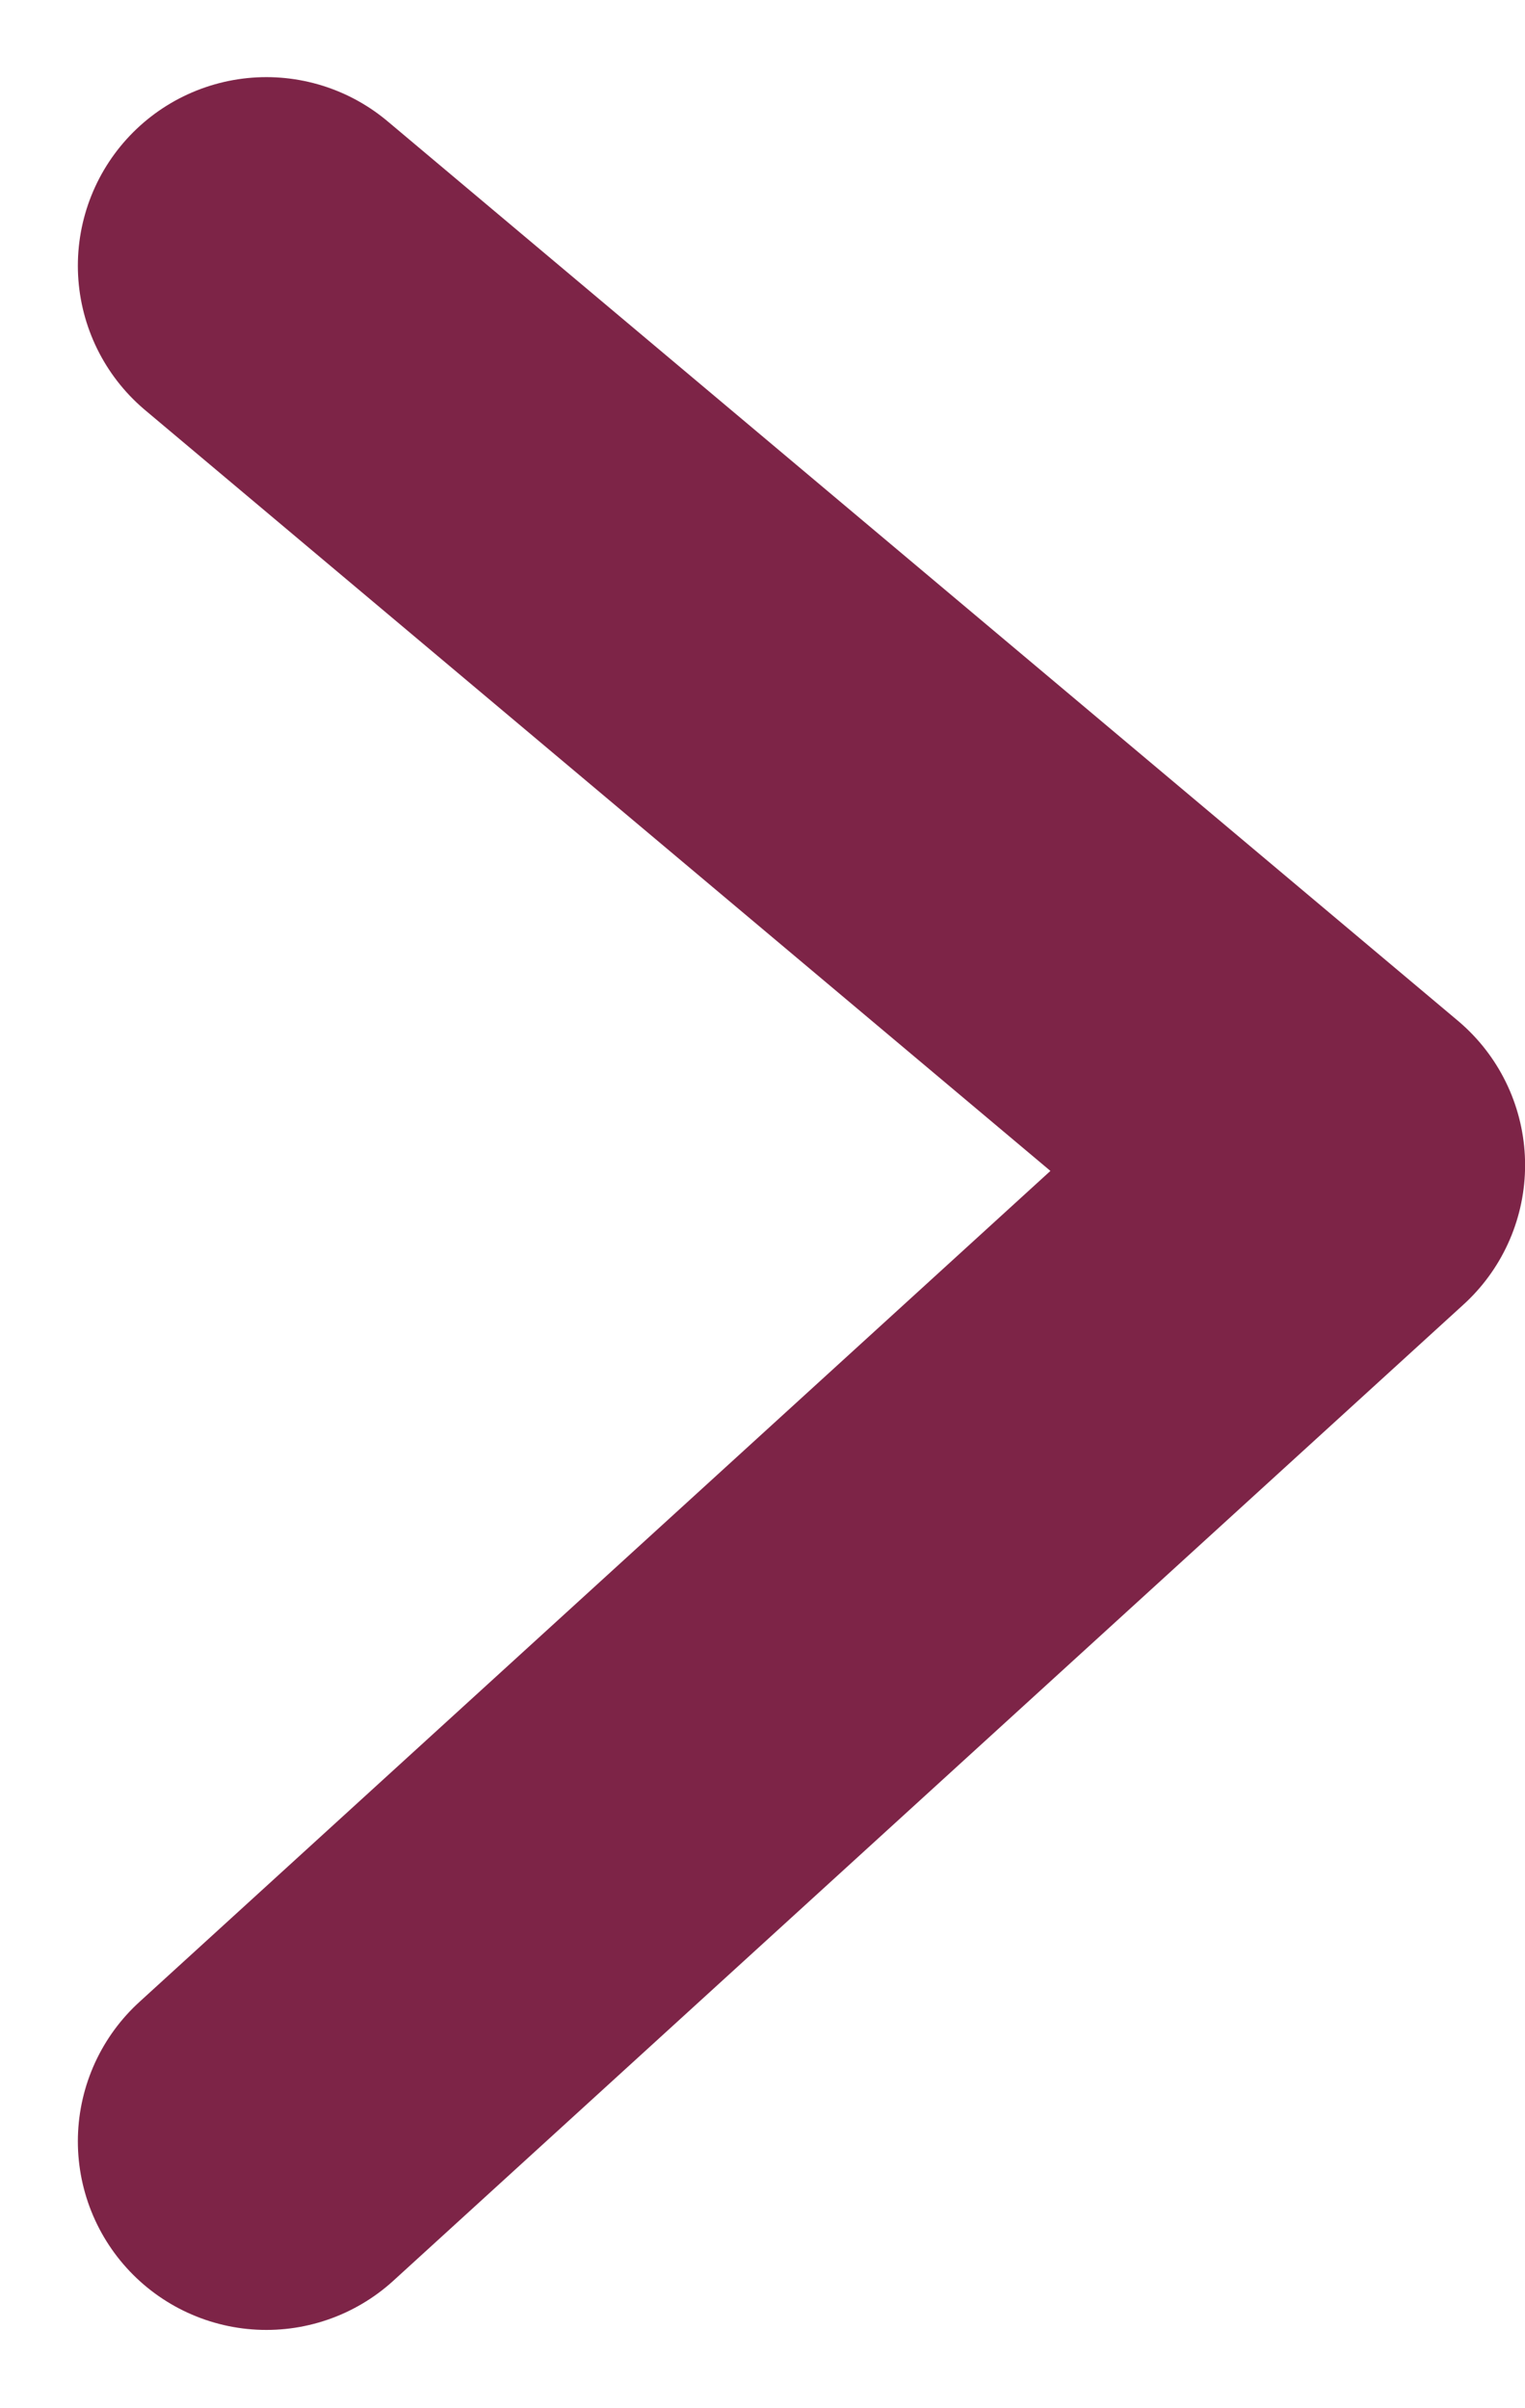
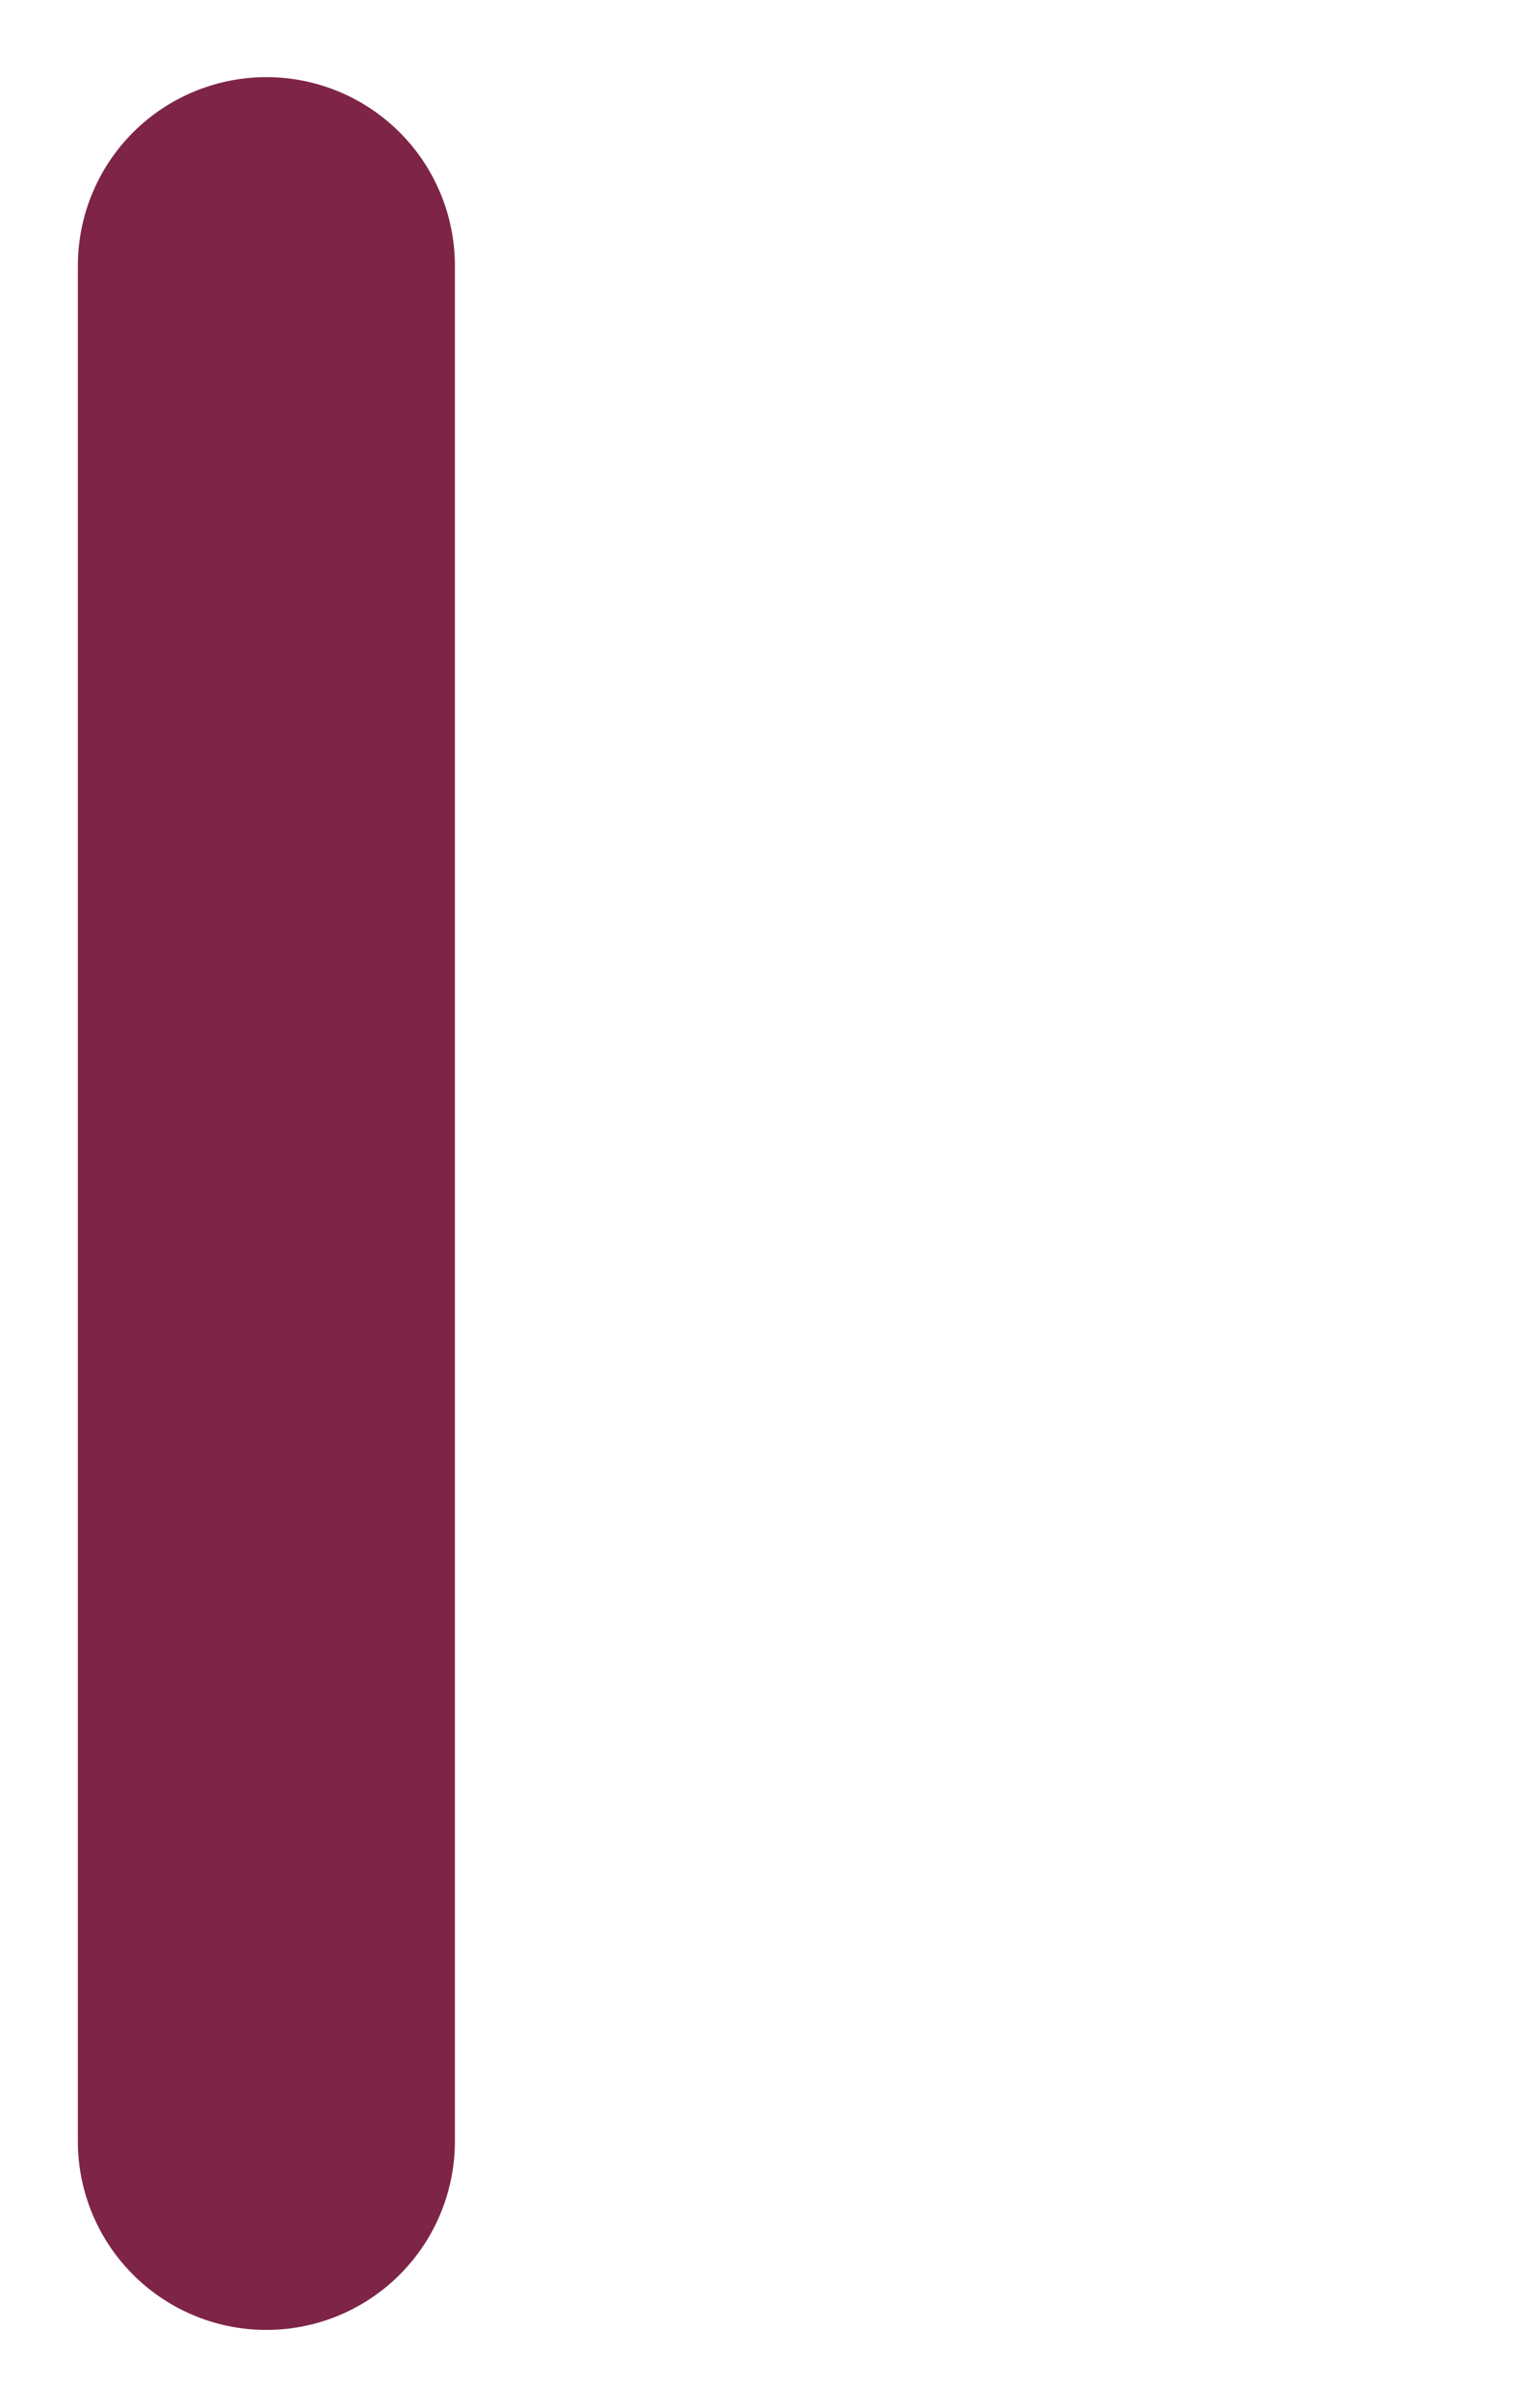
<svg xmlns="http://www.w3.org/2000/svg" width="16.179" height="25.535" viewBox="0 0 16.179 25.535">
-   <path id="Trazado_5668" data-name="Trazado 5668" d="M-613,389.891l11.354-10.353L-613,370" transform="translate(615.826 -367.182)" fill="none" stroke="#7d2447" stroke-linecap="round" stroke-linejoin="round" stroke-width="4" />
+   <path id="Trazado_5668" data-name="Trazado 5668" d="M-613,389.891L-613,370" transform="translate(615.826 -367.182)" fill="none" stroke="#7d2447" stroke-linecap="round" stroke-linejoin="round" stroke-width="4" />
</svg>